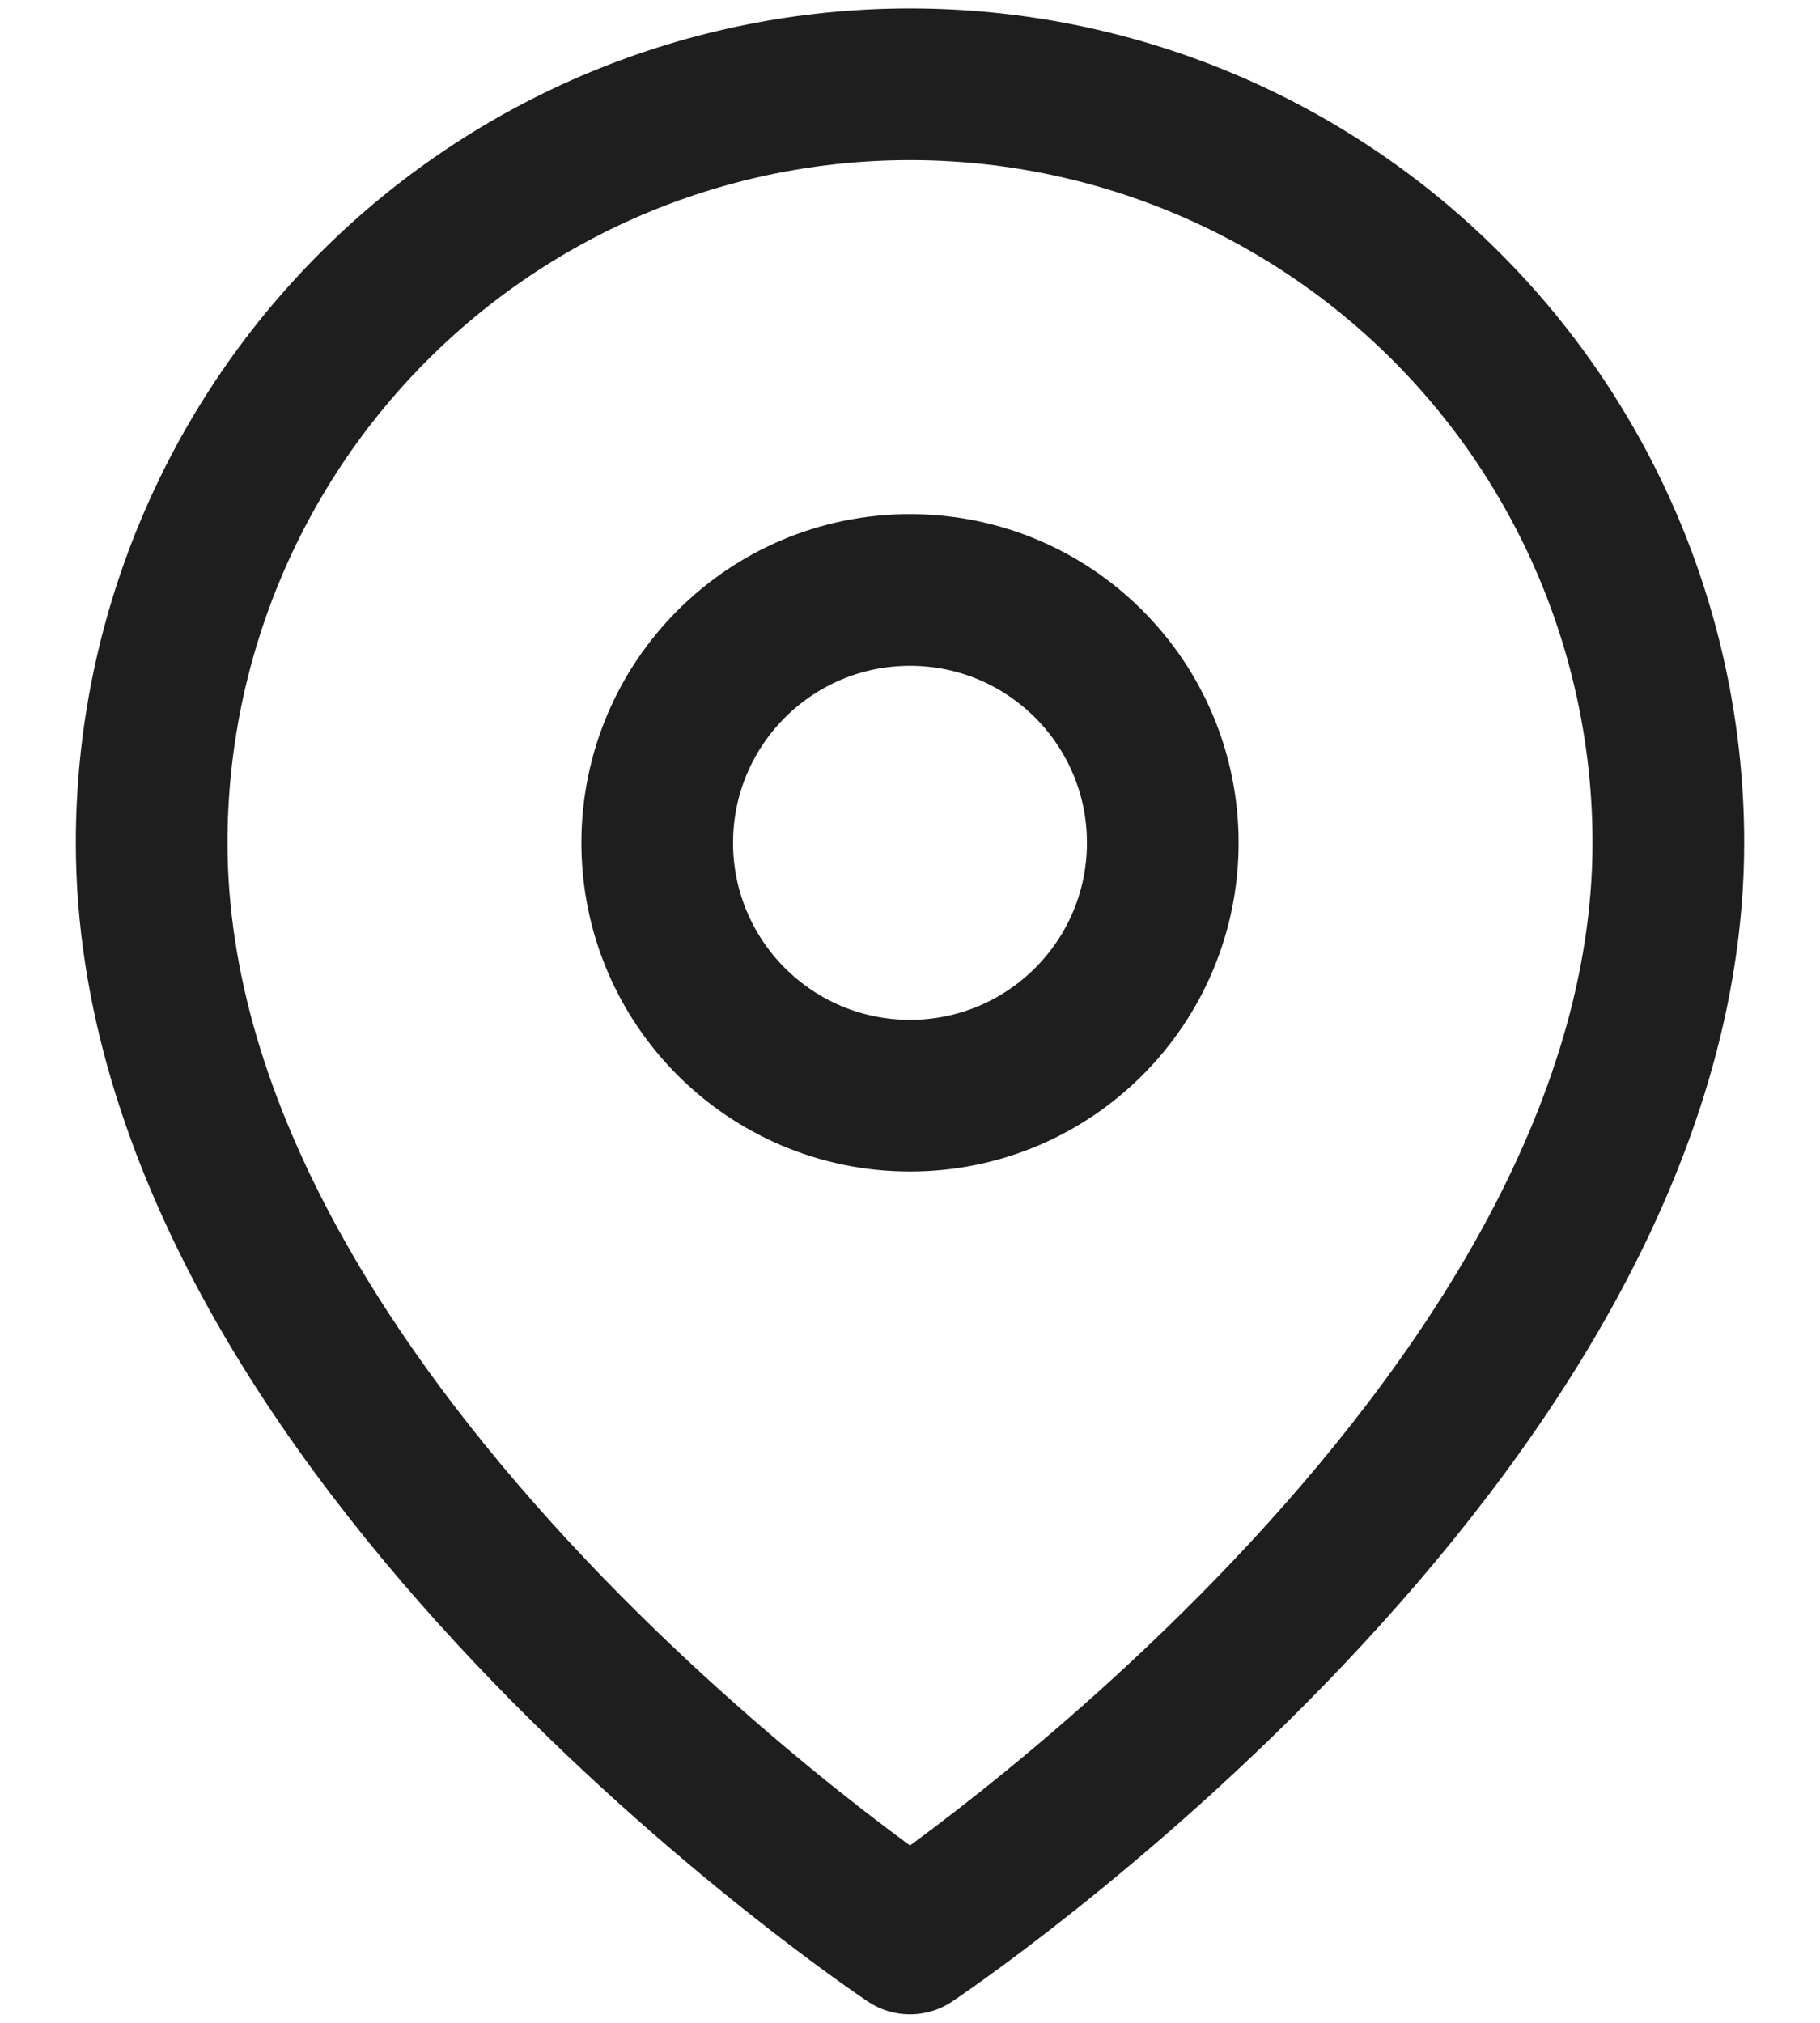
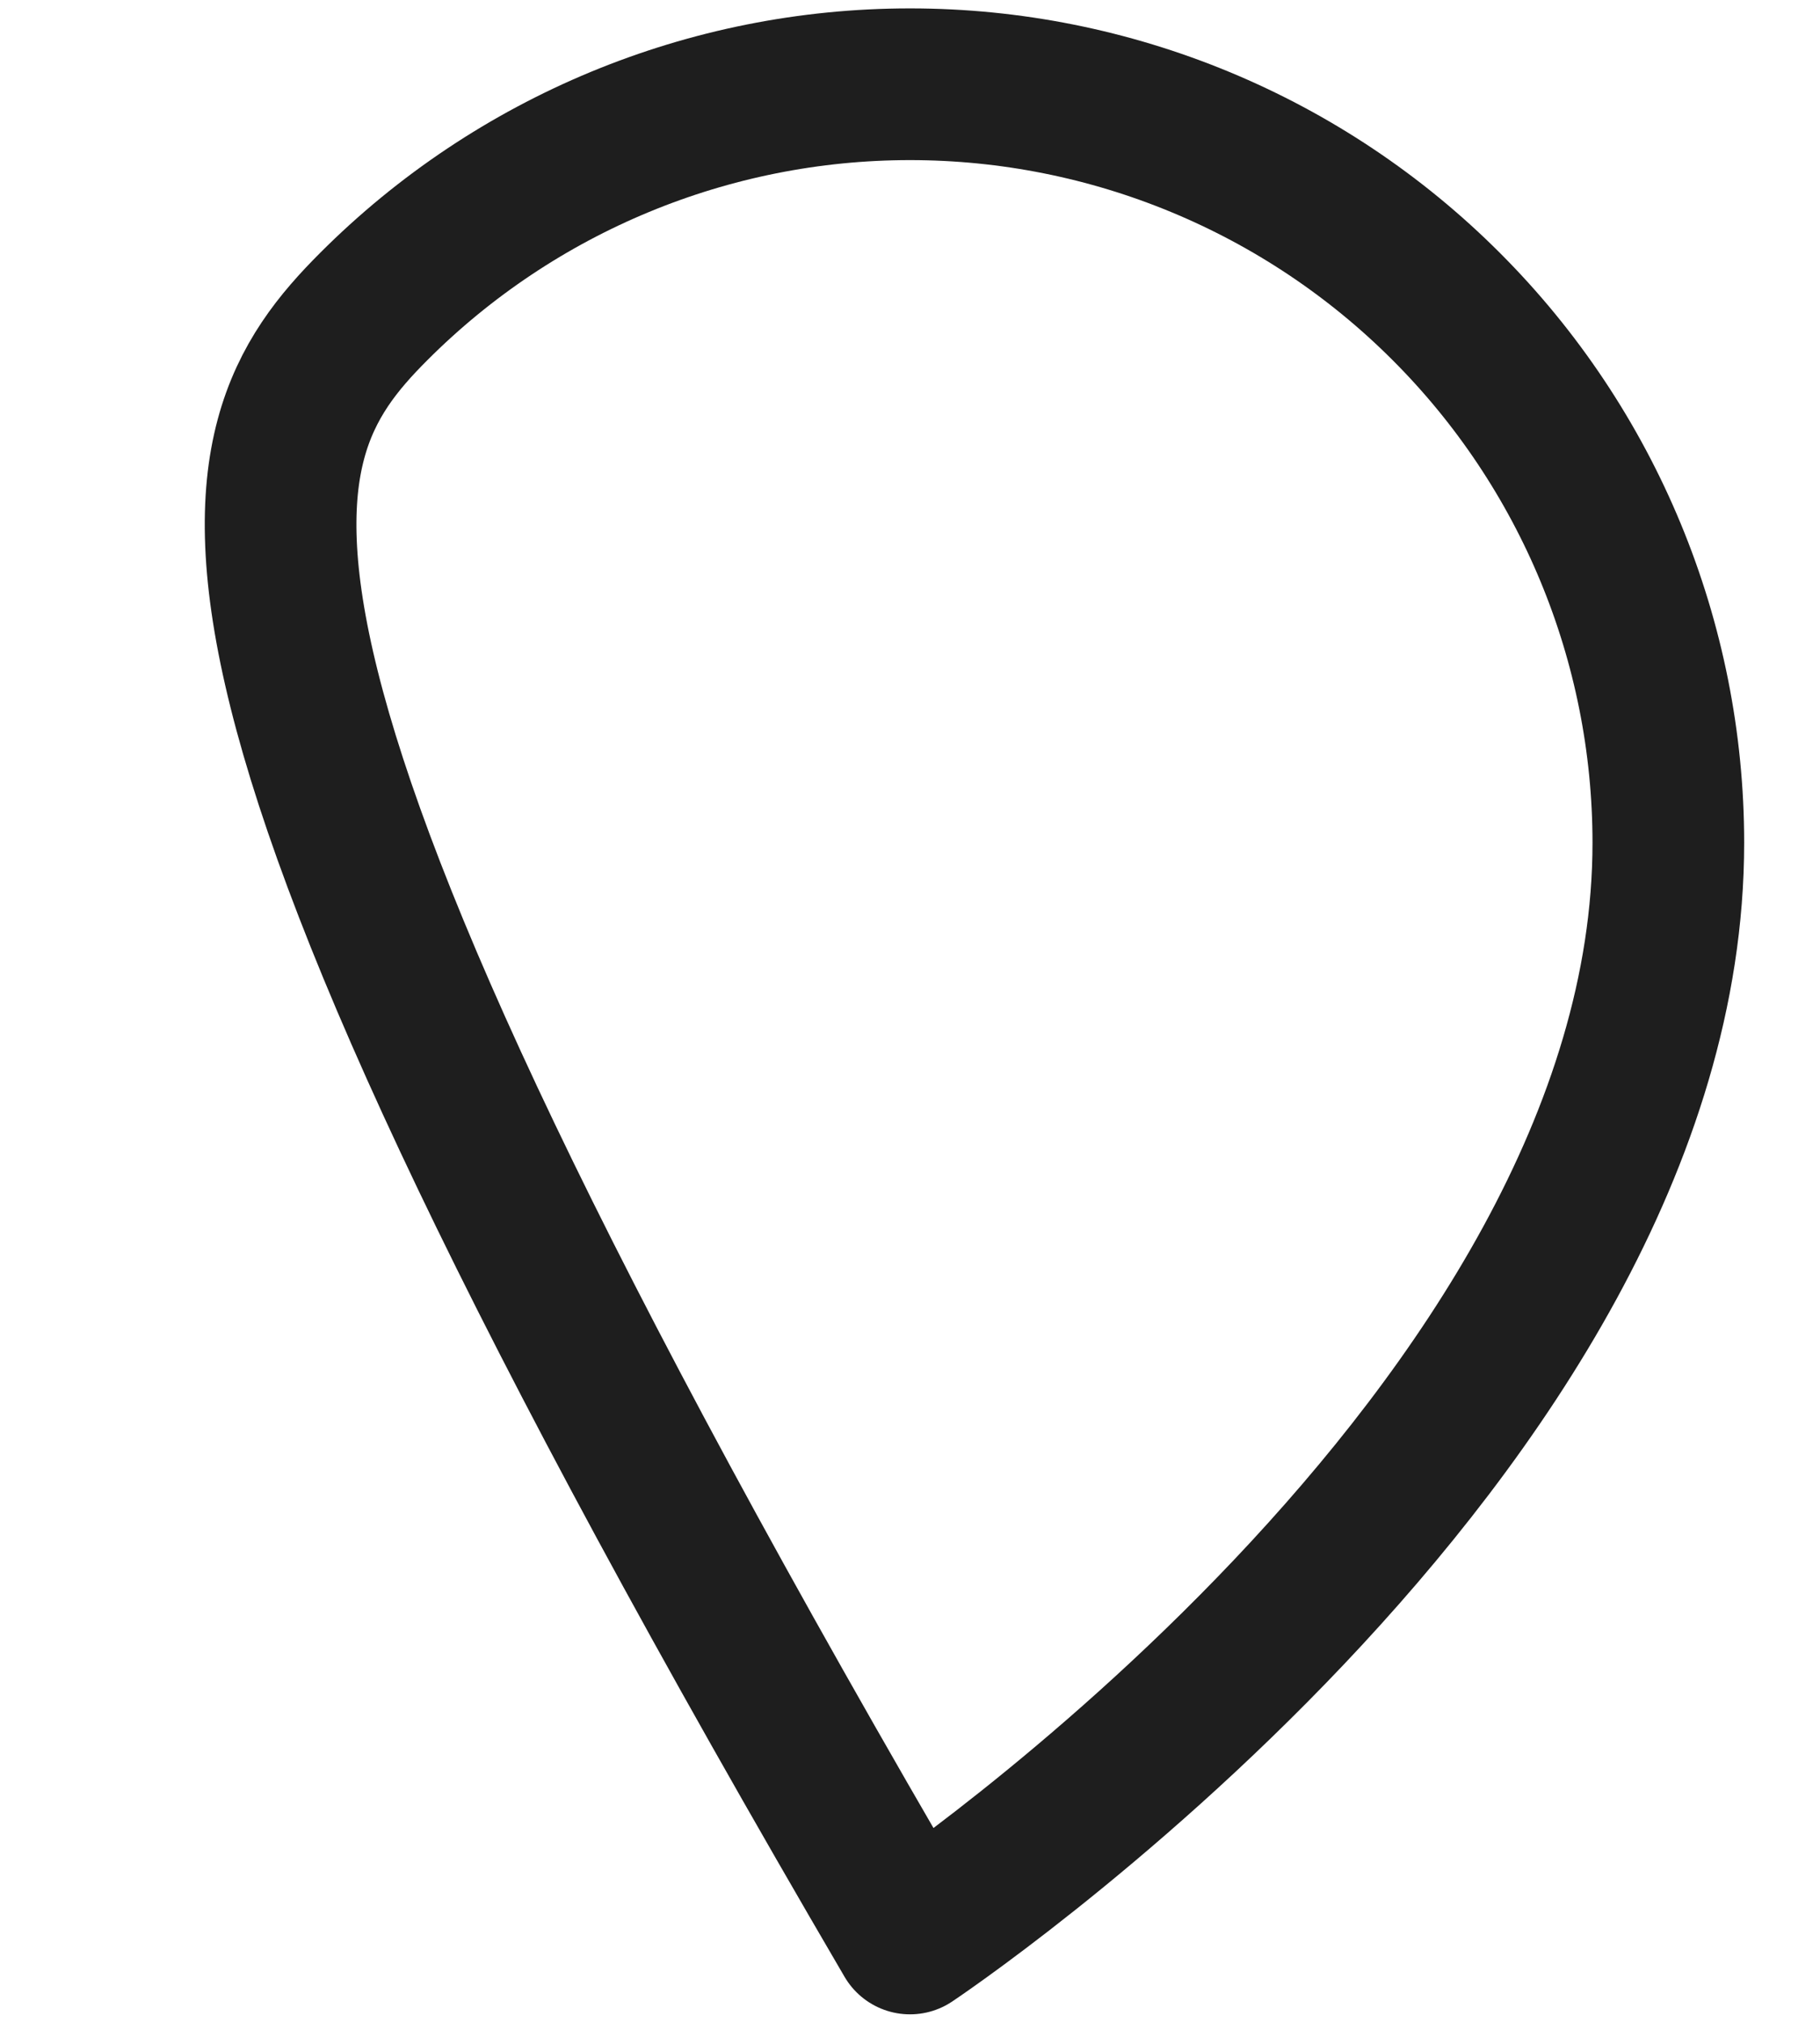
<svg xmlns="http://www.w3.org/2000/svg" width="18" height="20" viewBox="0 0 18 20" fill="none">
-   <path d="M16.5 8.333C16.5 14.166 9 19.166 9 19.166C9 19.166 1.5 14.166 1.5 8.333C1.5 6.344 2.29 4.436 3.697 3.03C5.103 1.623 7.011 0.833 9 0.833C10.989 0.833 12.897 1.623 14.303 3.03C15.71 4.436 16.5 6.344 16.5 8.333Z" stroke="#1E1E1E" stroke-width="1.5" stroke-linecap="round" stroke-linejoin="round" />
-   <path d="M9 10.833C10.381 10.833 11.5 9.714 11.5 8.333C11.5 6.952 10.381 5.833 9 5.833C7.619 5.833 6.5 6.952 6.5 8.333C6.5 9.714 7.619 10.833 9 10.833Z" stroke="#1E1E1E" stroke-width="1.5" stroke-linecap="round" stroke-linejoin="round" />
+   <path d="M16.5 8.333C16.5 14.166 9 19.166 9 19.166C1.5 6.344 2.29 4.436 3.697 3.03C5.103 1.623 7.011 0.833 9 0.833C10.989 0.833 12.897 1.623 14.303 3.03C15.71 4.436 16.5 6.344 16.5 8.333Z" stroke="#1E1E1E" stroke-width="1.5" stroke-linecap="round" stroke-linejoin="round" />
</svg>